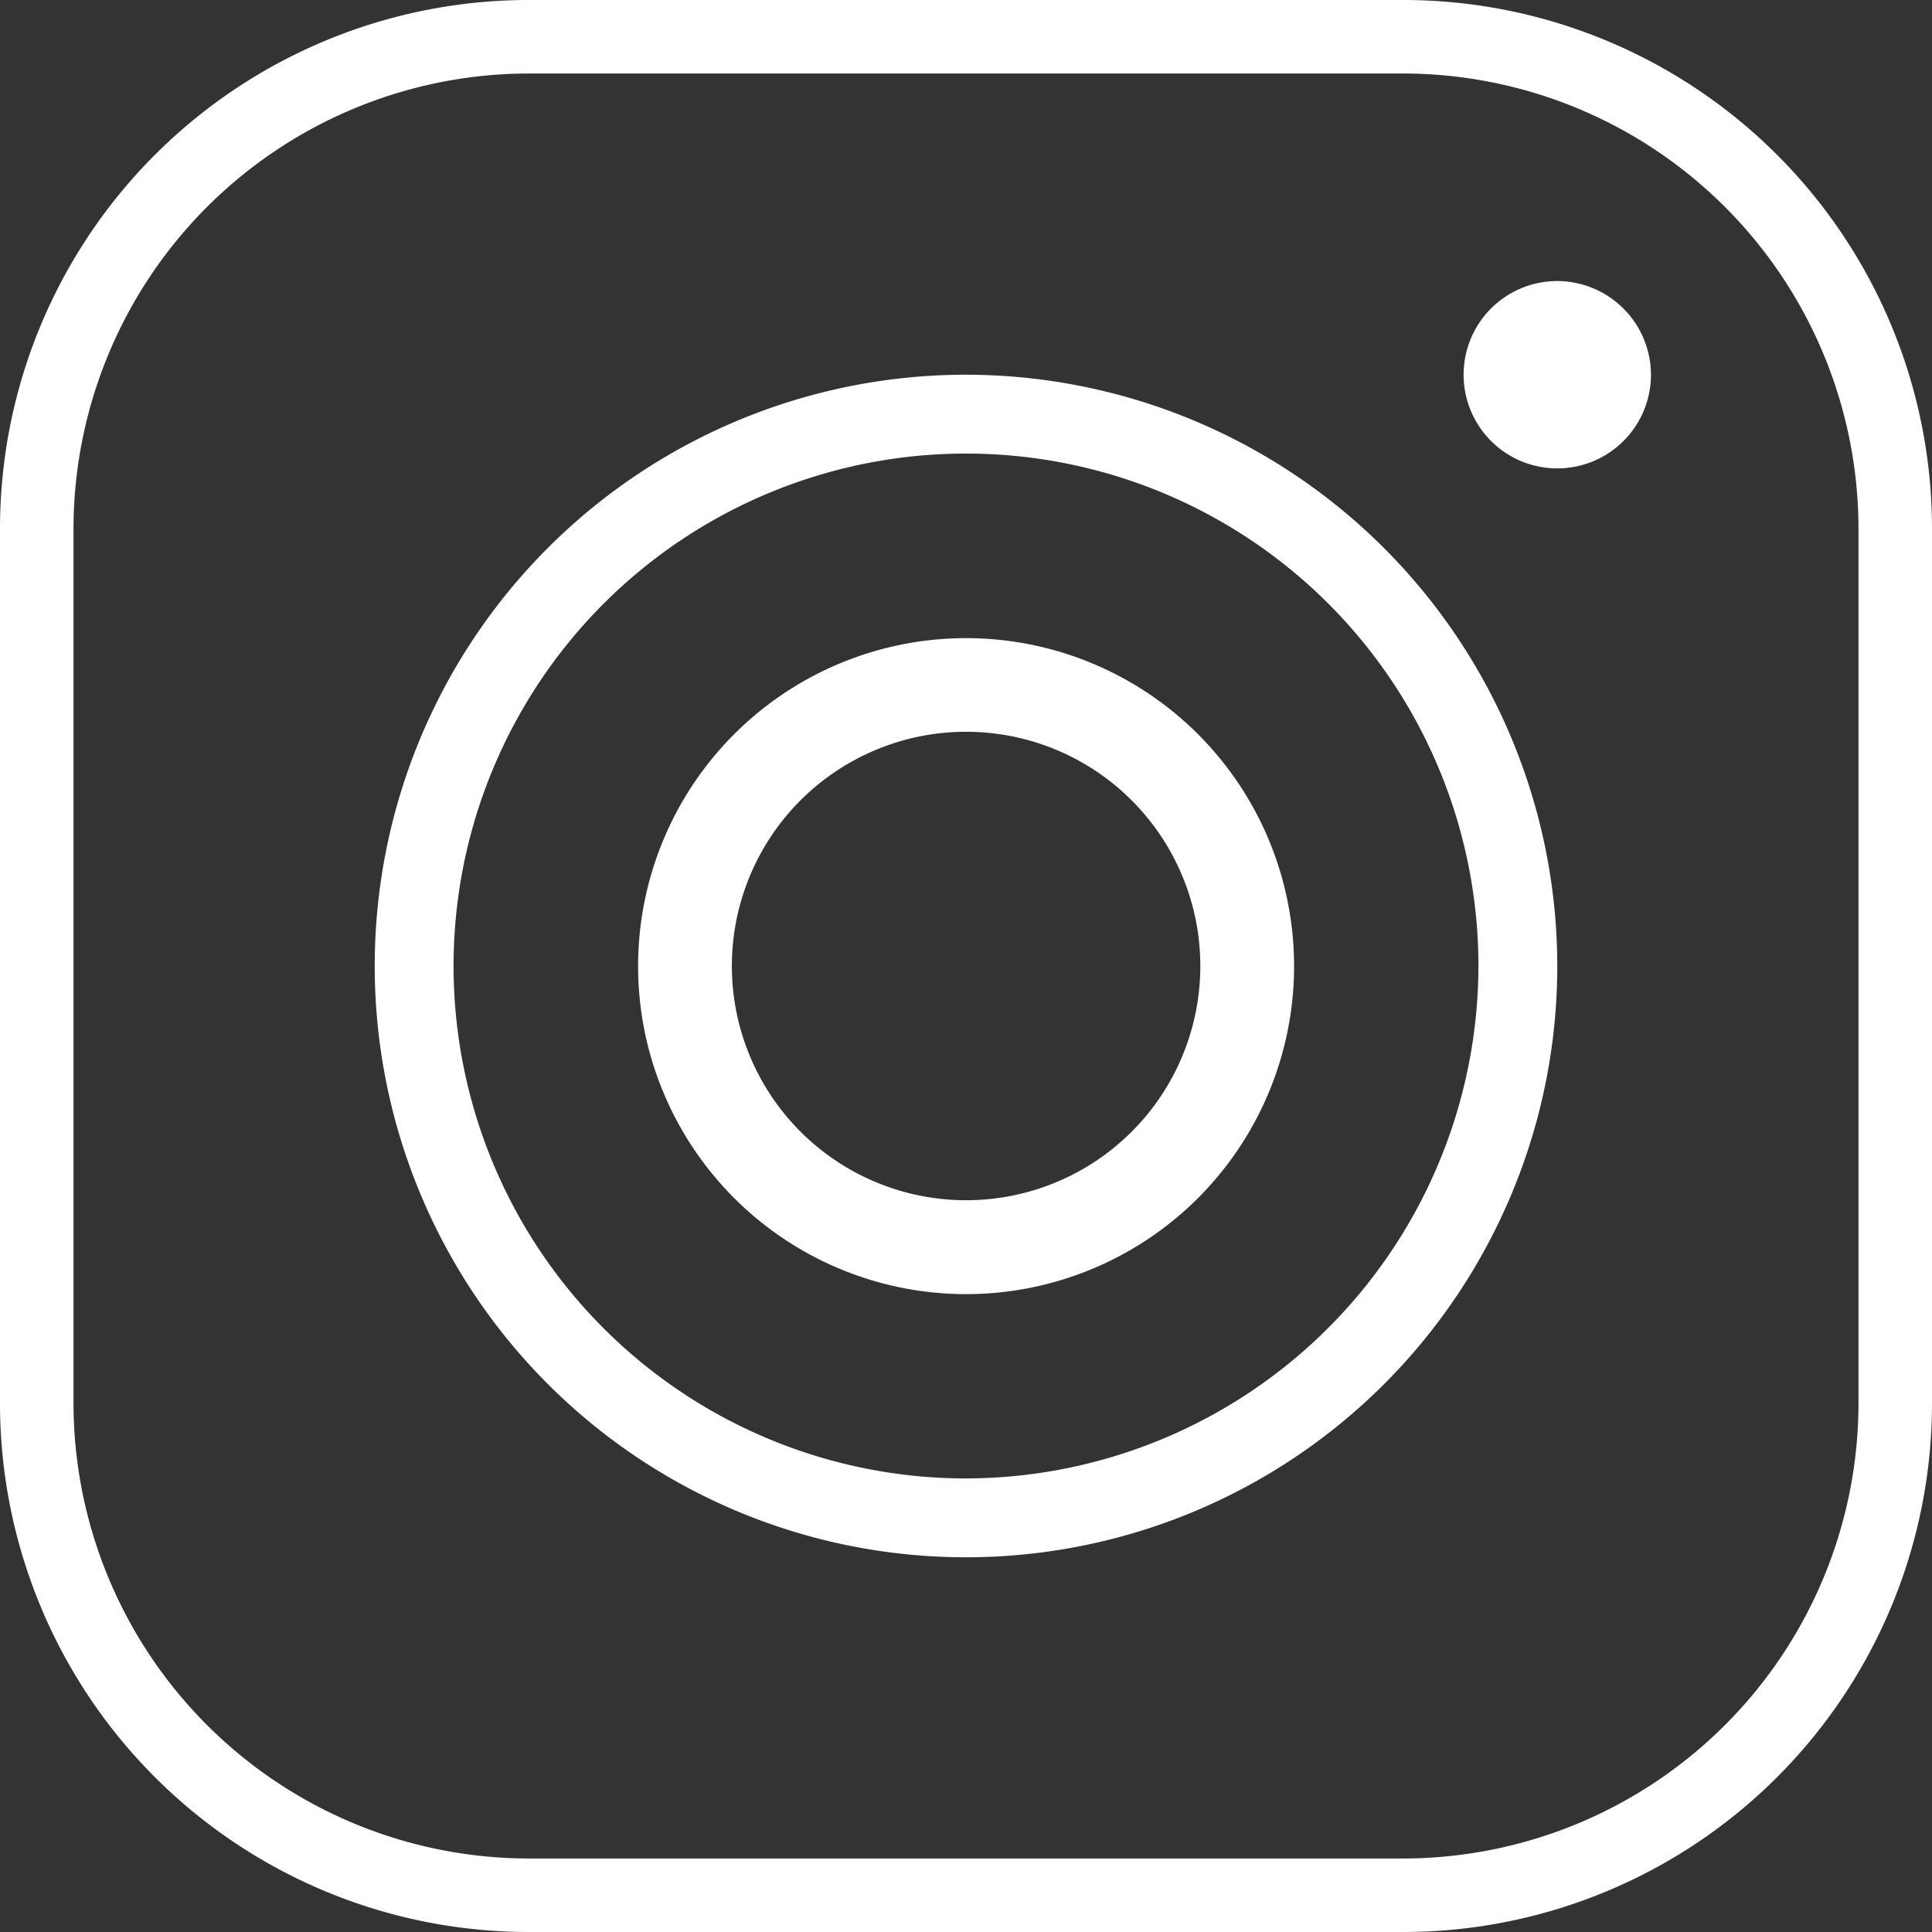
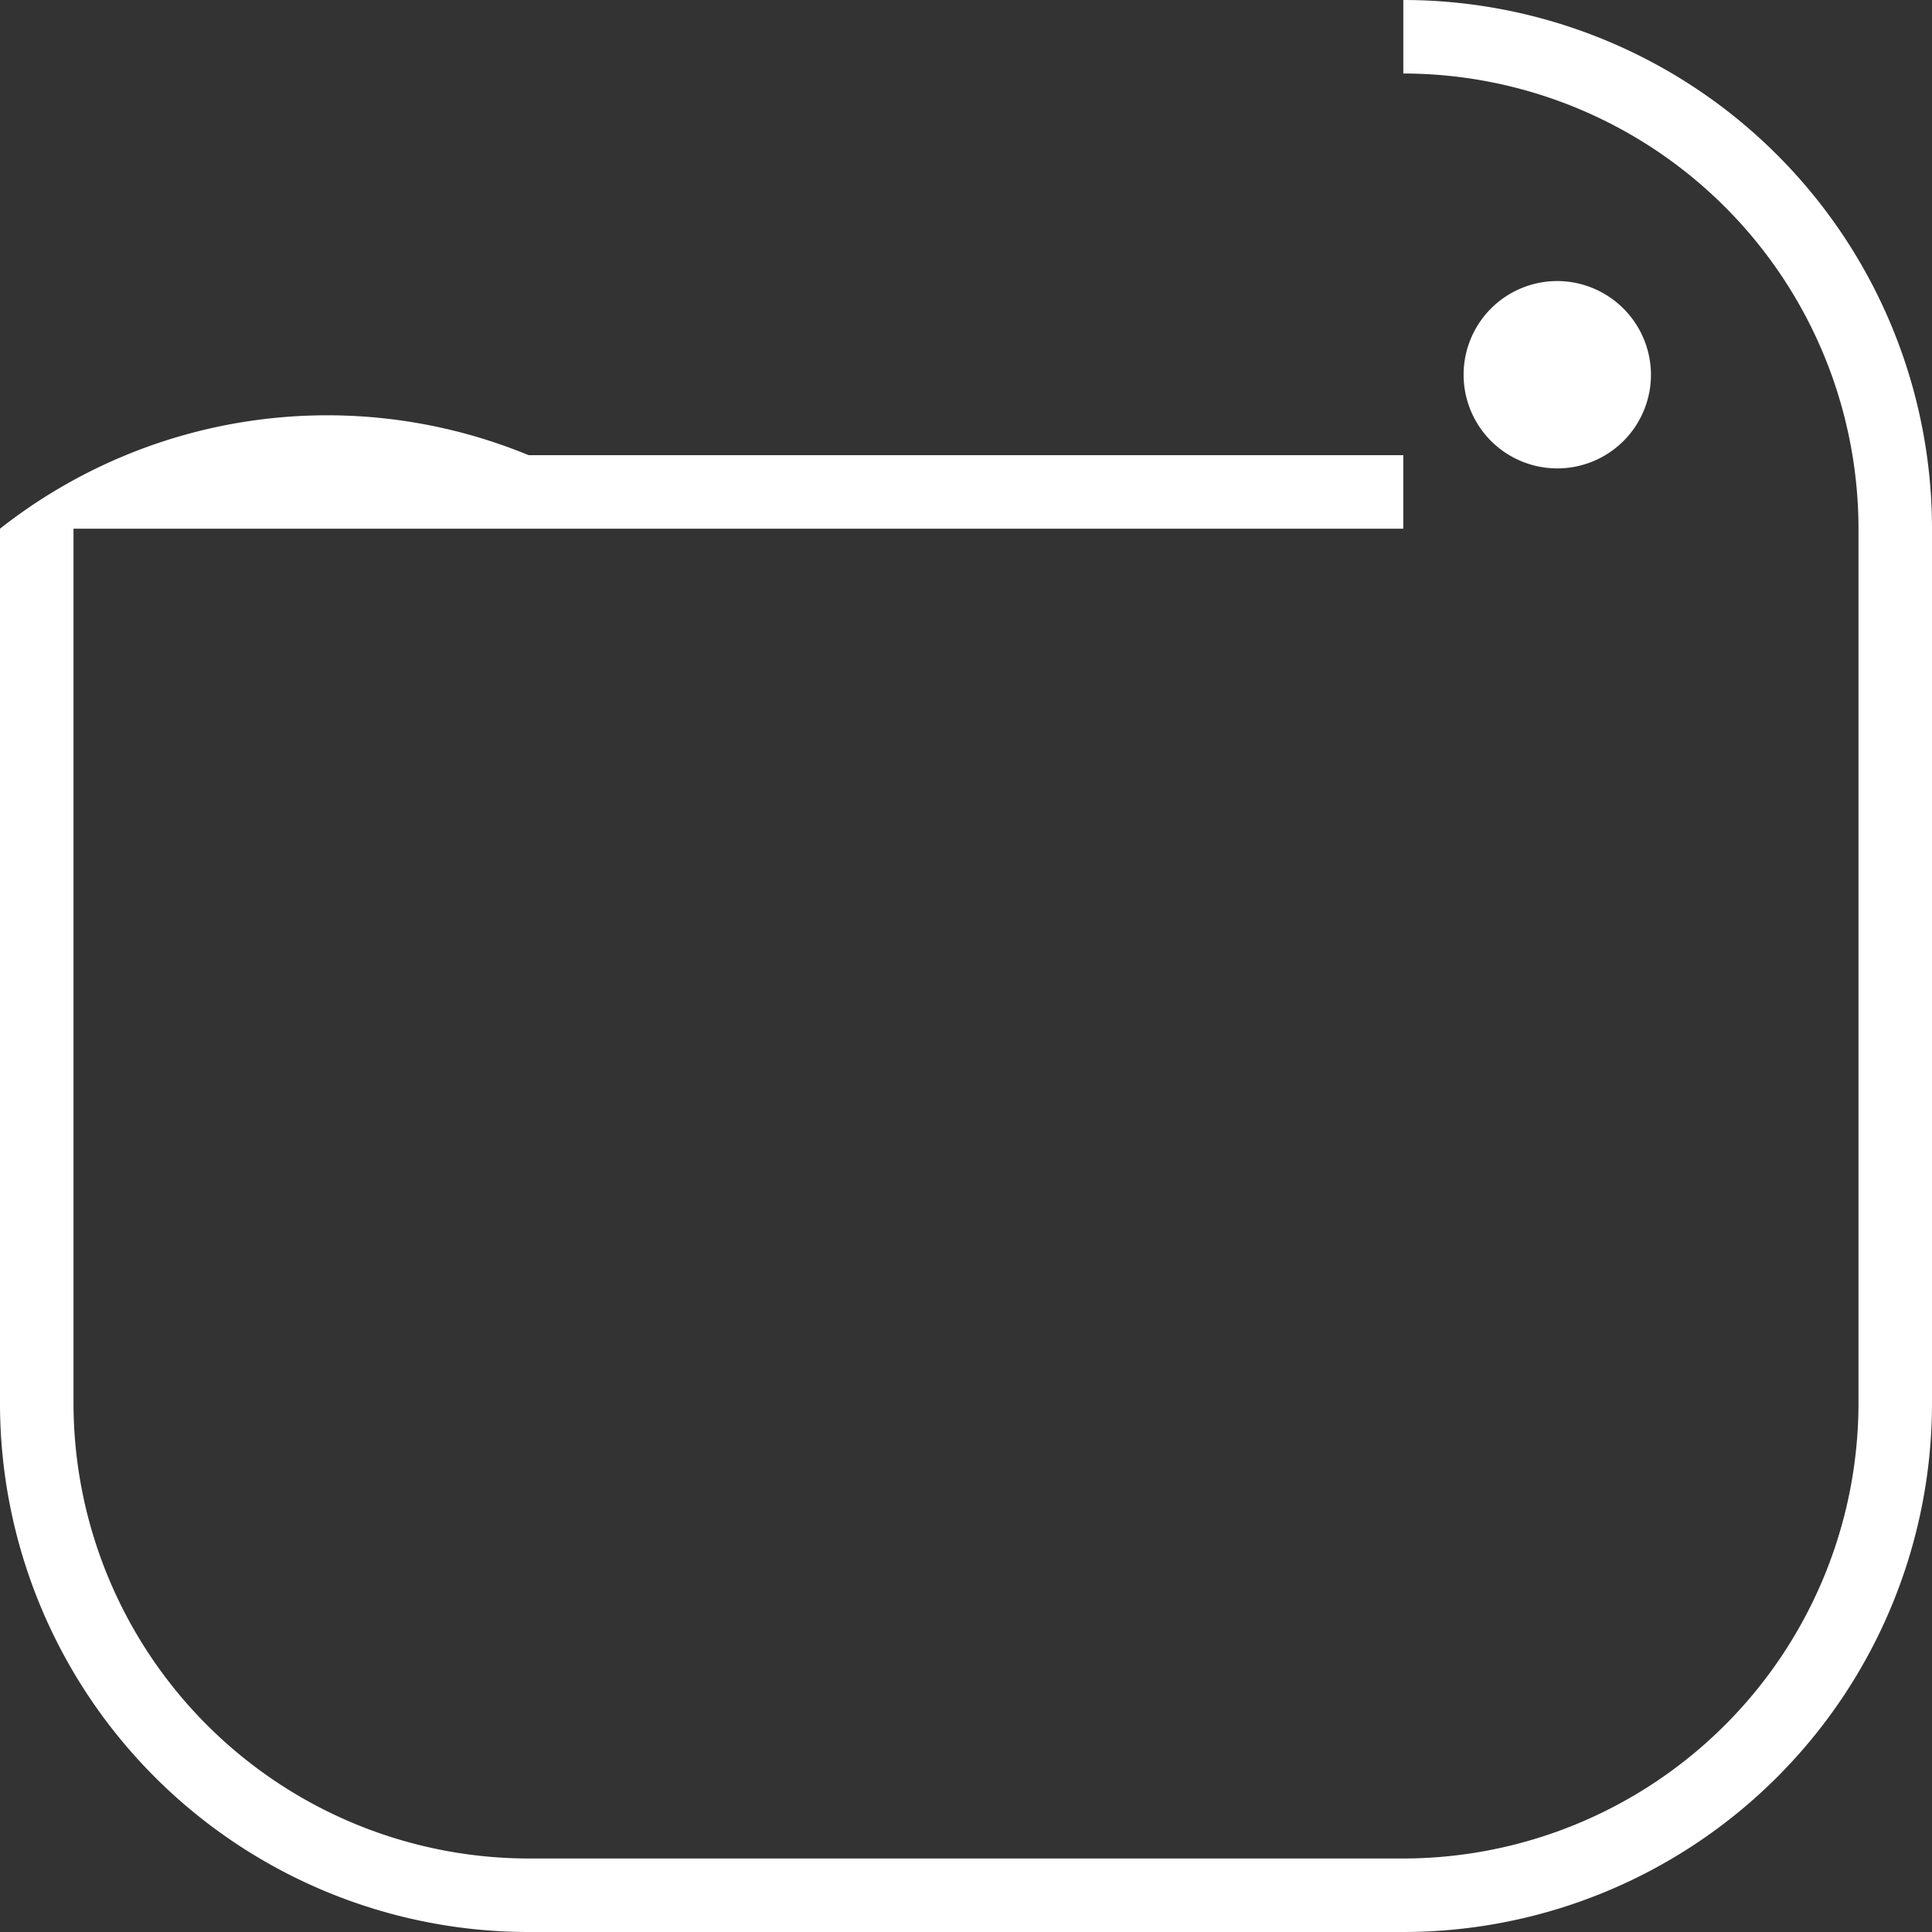
<svg xmlns="http://www.w3.org/2000/svg" width="43" height="43" viewBox="0 0 43 43">
  <rect x="0" y="0" width="43" height="43" fill="#333333" stroke="none" />
  <g id="instagram" transform="translate(184 184)">
-     <path id="パス_97" data-name="パス 97" d="M77.16 64A13.16 13.16.0 1 0 90.32 77.16 13.17 13.17.0 0 0 77.16 64zm0 24.565A11.405 11.405.0 1 1 88.565 77.16 11.425 11.425.0 0 1 77.16 88.565z" transform="translate(-239.66 -239.66)" fill="#fff" />
-     <path id="パス_98" data-name="パス 98" d="M135.3 128a7.3 7.3.0 1 0 7.3 7.3A7.3 7.3.0 0 0 135.3 128zm0 12.51a5.213 5.213.0 1 1 5.213-5.213A5.211 5.211.0 0 1 135.3 140.51z" transform="translate(-297.798 -297.797)" fill="#fff" />
    <path id="パス_99" data-name="パス 99" d="M292.17 50.085A2.085 2.085.0 1 1 290.085 48 2.091 2.091.0 0 1 292.17 50.085z" transform="translate(-439.425 -225.745)" fill="#fff" />
-     <path id="パス_100" data-name="パス 100" d="M31.233 1.636A10.143 10.143.0 0 1 41.364 11.767V31.233A10.143 10.143.0 0 1 31.233 41.364H11.767A10.143 10.143.0 0 1 1.636 31.233V11.767A10.143 10.143.0 0 1 11.767 1.636H31.233m0-1.636H11.767A11.769 11.769.0 0 0 0 11.767V31.233A11.769 11.769.0 0 0 11.767 43H31.233A11.769 11.769.0 0 0 43 31.233V11.767A11.769 11.769.0 0 0 31.233.0z" transform="translate(-184 -184)" fill="#fff" />
+     <path id="パス_100" data-name="パス 100" d="M31.233 1.636A10.143 10.143.0 0 1 41.364 11.767V31.233A10.143 10.143.0 0 1 31.233 41.364H11.767A10.143 10.143.0 0 1 1.636 31.233V11.767H31.233m0-1.636H11.767A11.769 11.769.0 0 0 0 11.767V31.233A11.769 11.769.0 0 0 11.767 43H31.233A11.769 11.769.0 0 0 43 31.233V11.767A11.769 11.769.0 0 0 31.233.0z" transform="translate(-184 -184)" fill="#fff" />
  </g>
</svg>